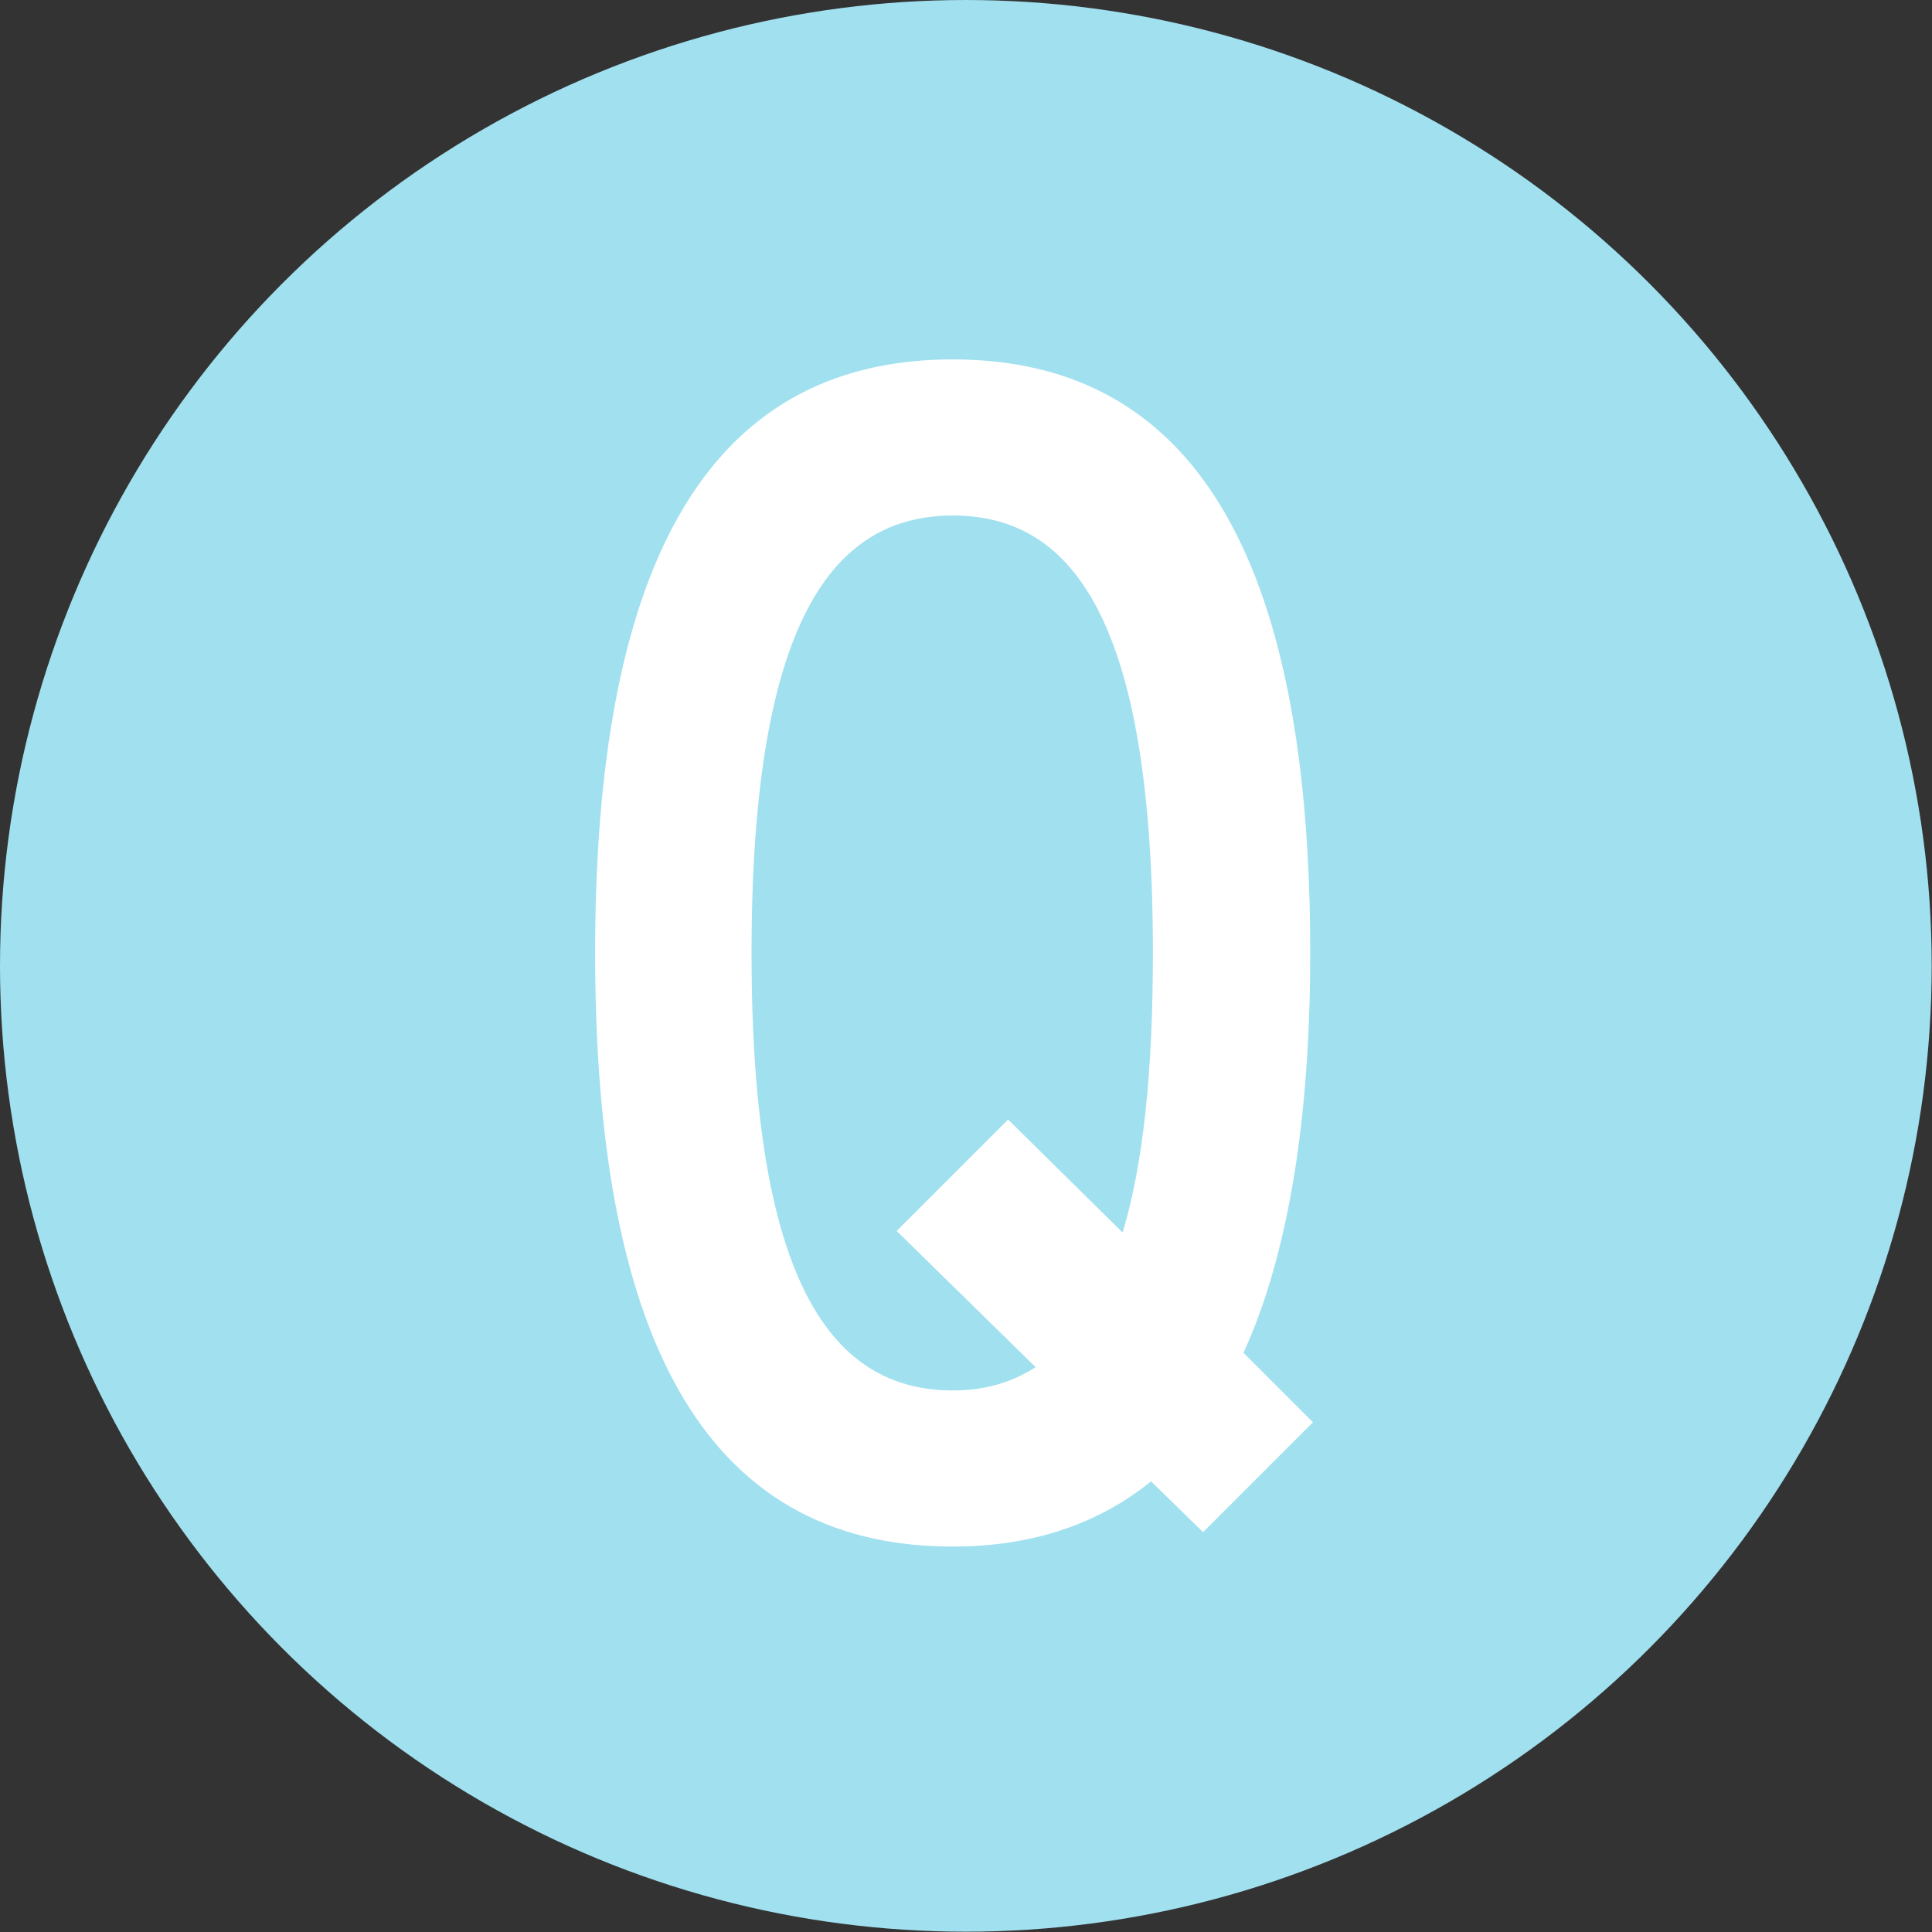
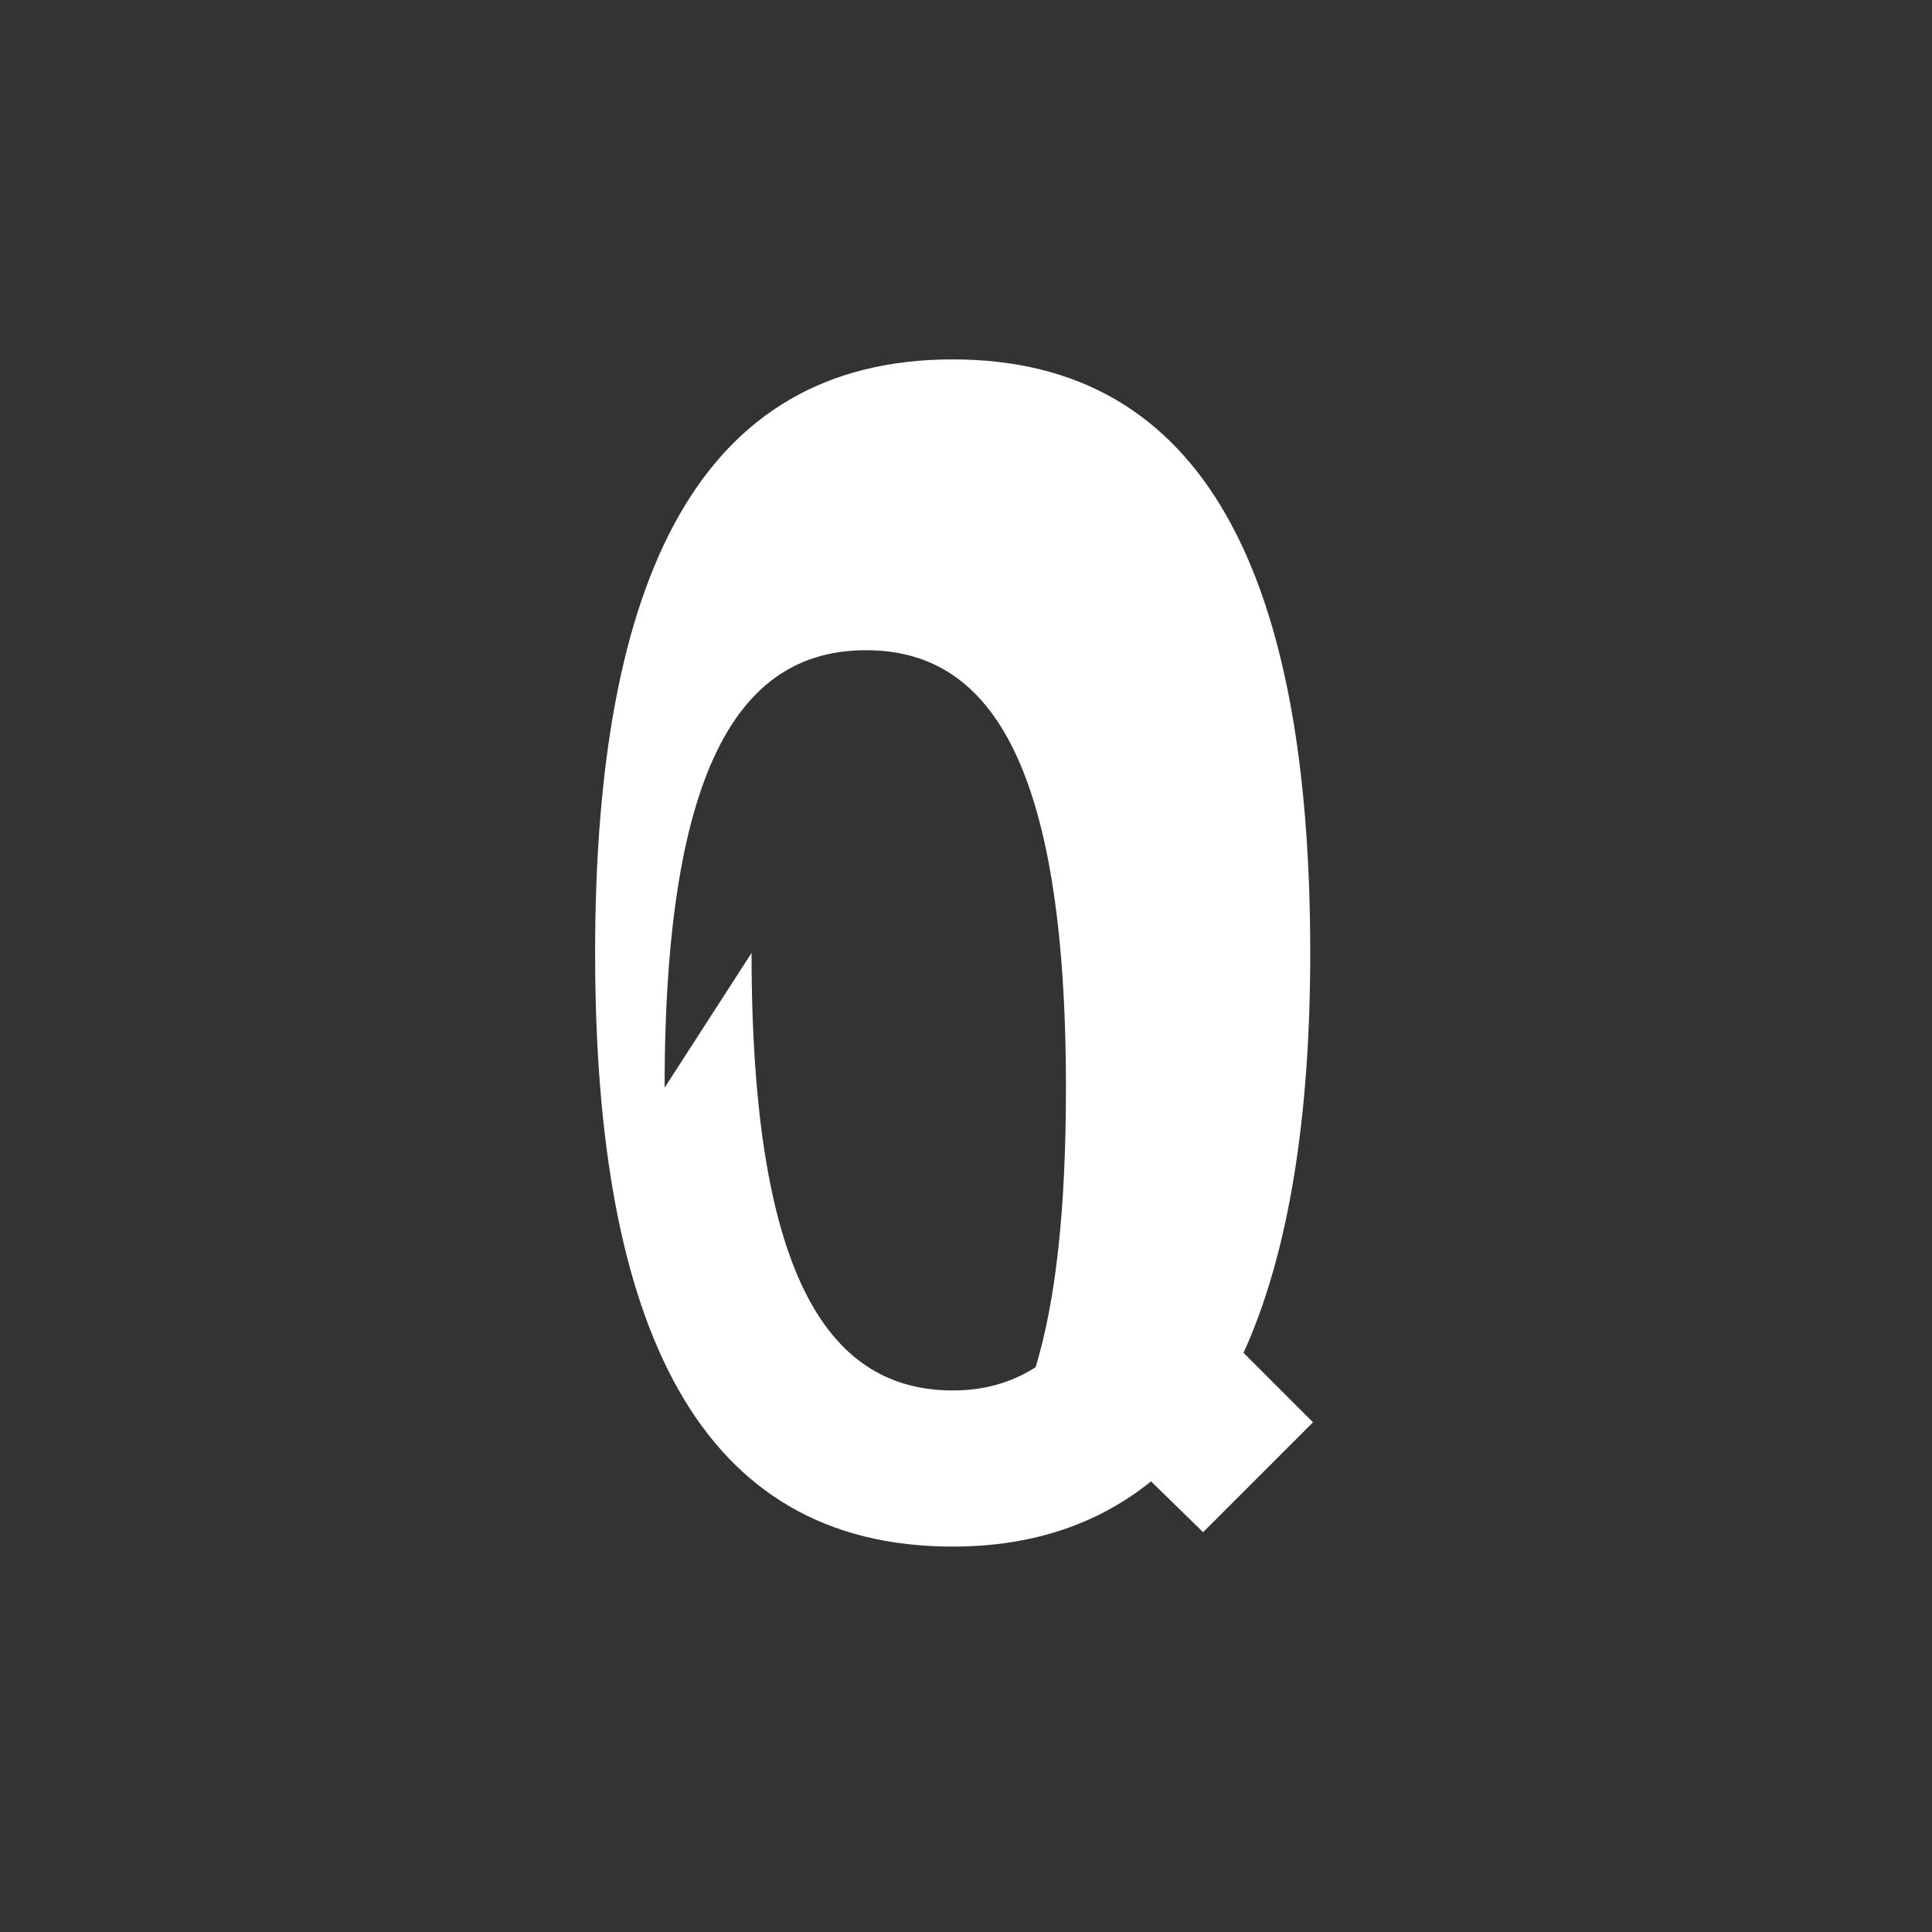
<svg xmlns="http://www.w3.org/2000/svg" id="_レイヤー_2" viewBox="0 0 63.11 63.11">
  <rect x="0" y="0" width="63.11" height="63.11" fill="#333333" stroke="none" />
  <defs>
    <style>.cls-1{fill:#fff;}.cls-2{fill:#a0e0ef;}</style>
  </defs>
  <g id="_文字">
    <g>
-       <circle class="cls-2" cx="31.55" cy="31.55" r="31.55" />
-       <path class="cls-1" d="M19.44,31.13c0-12.25,3.41-19.39,11.68-19.39s11.68,7.14,11.68,19.39c0,5.39-.71,9.84-2.18,13.06l2.27,2.27-3.59,3.59-1.7-1.66c-1.7,1.37-3.83,2.13-6.48,2.13-8.28,0-11.68-7.14-11.68-19.39Zm5.11,0c0,10.83,2.65,14.29,6.58,14.29,.99,0,1.89-.24,2.7-.76l-4.54-4.45,3.64-3.64,3.74,3.69c.66-2.18,.99-5.16,.99-9.13,0-10.83-2.6-14.29-6.53-14.29s-6.58,3.45-6.58,14.29Z" />
+       <path class="cls-1" d="M19.44,31.13c0-12.25,3.41-19.39,11.68-19.39s11.68,7.14,11.68,19.39c0,5.39-.71,9.84-2.18,13.06l2.27,2.27-3.59,3.59-1.7-1.66c-1.7,1.37-3.83,2.13-6.48,2.13-8.28,0-11.68-7.14-11.68-19.39Zm5.11,0c0,10.83,2.65,14.29,6.58,14.29,.99,0,1.89-.24,2.7-.76c.66-2.18,.99-5.16,.99-9.13,0-10.83-2.6-14.29-6.53-14.29s-6.58,3.45-6.58,14.29Z" />
    </g>
  </g>
</svg>